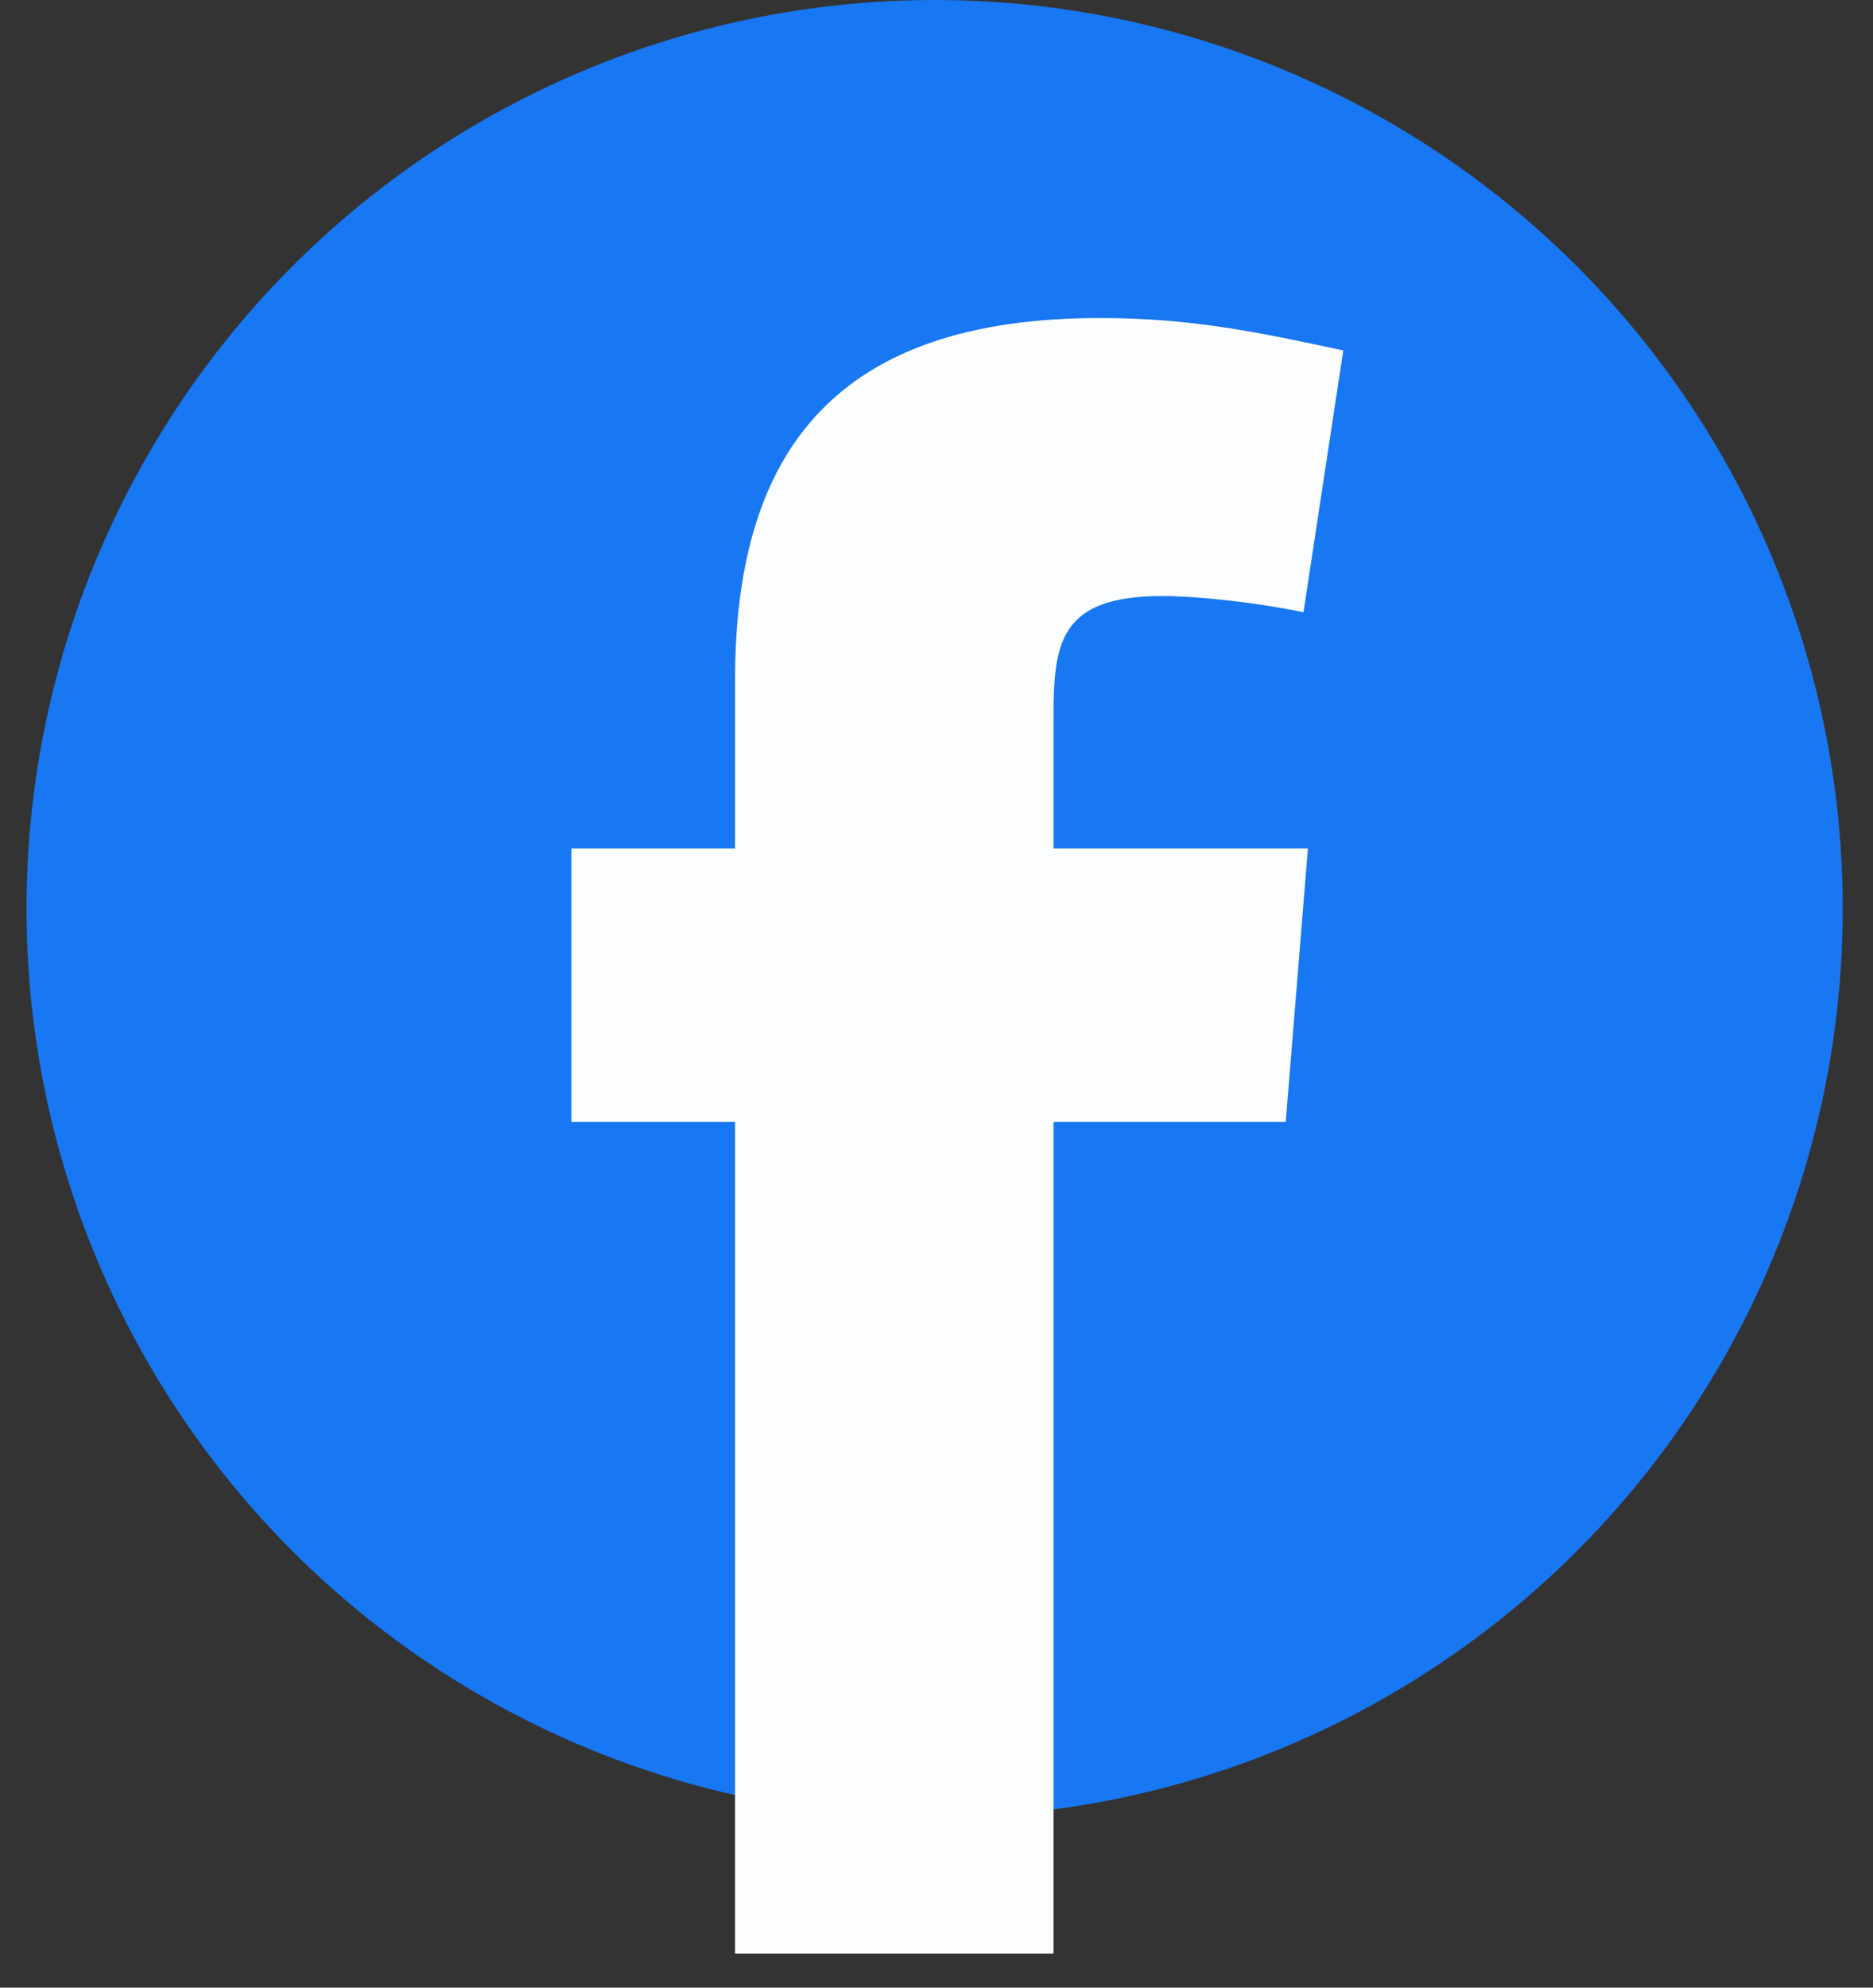
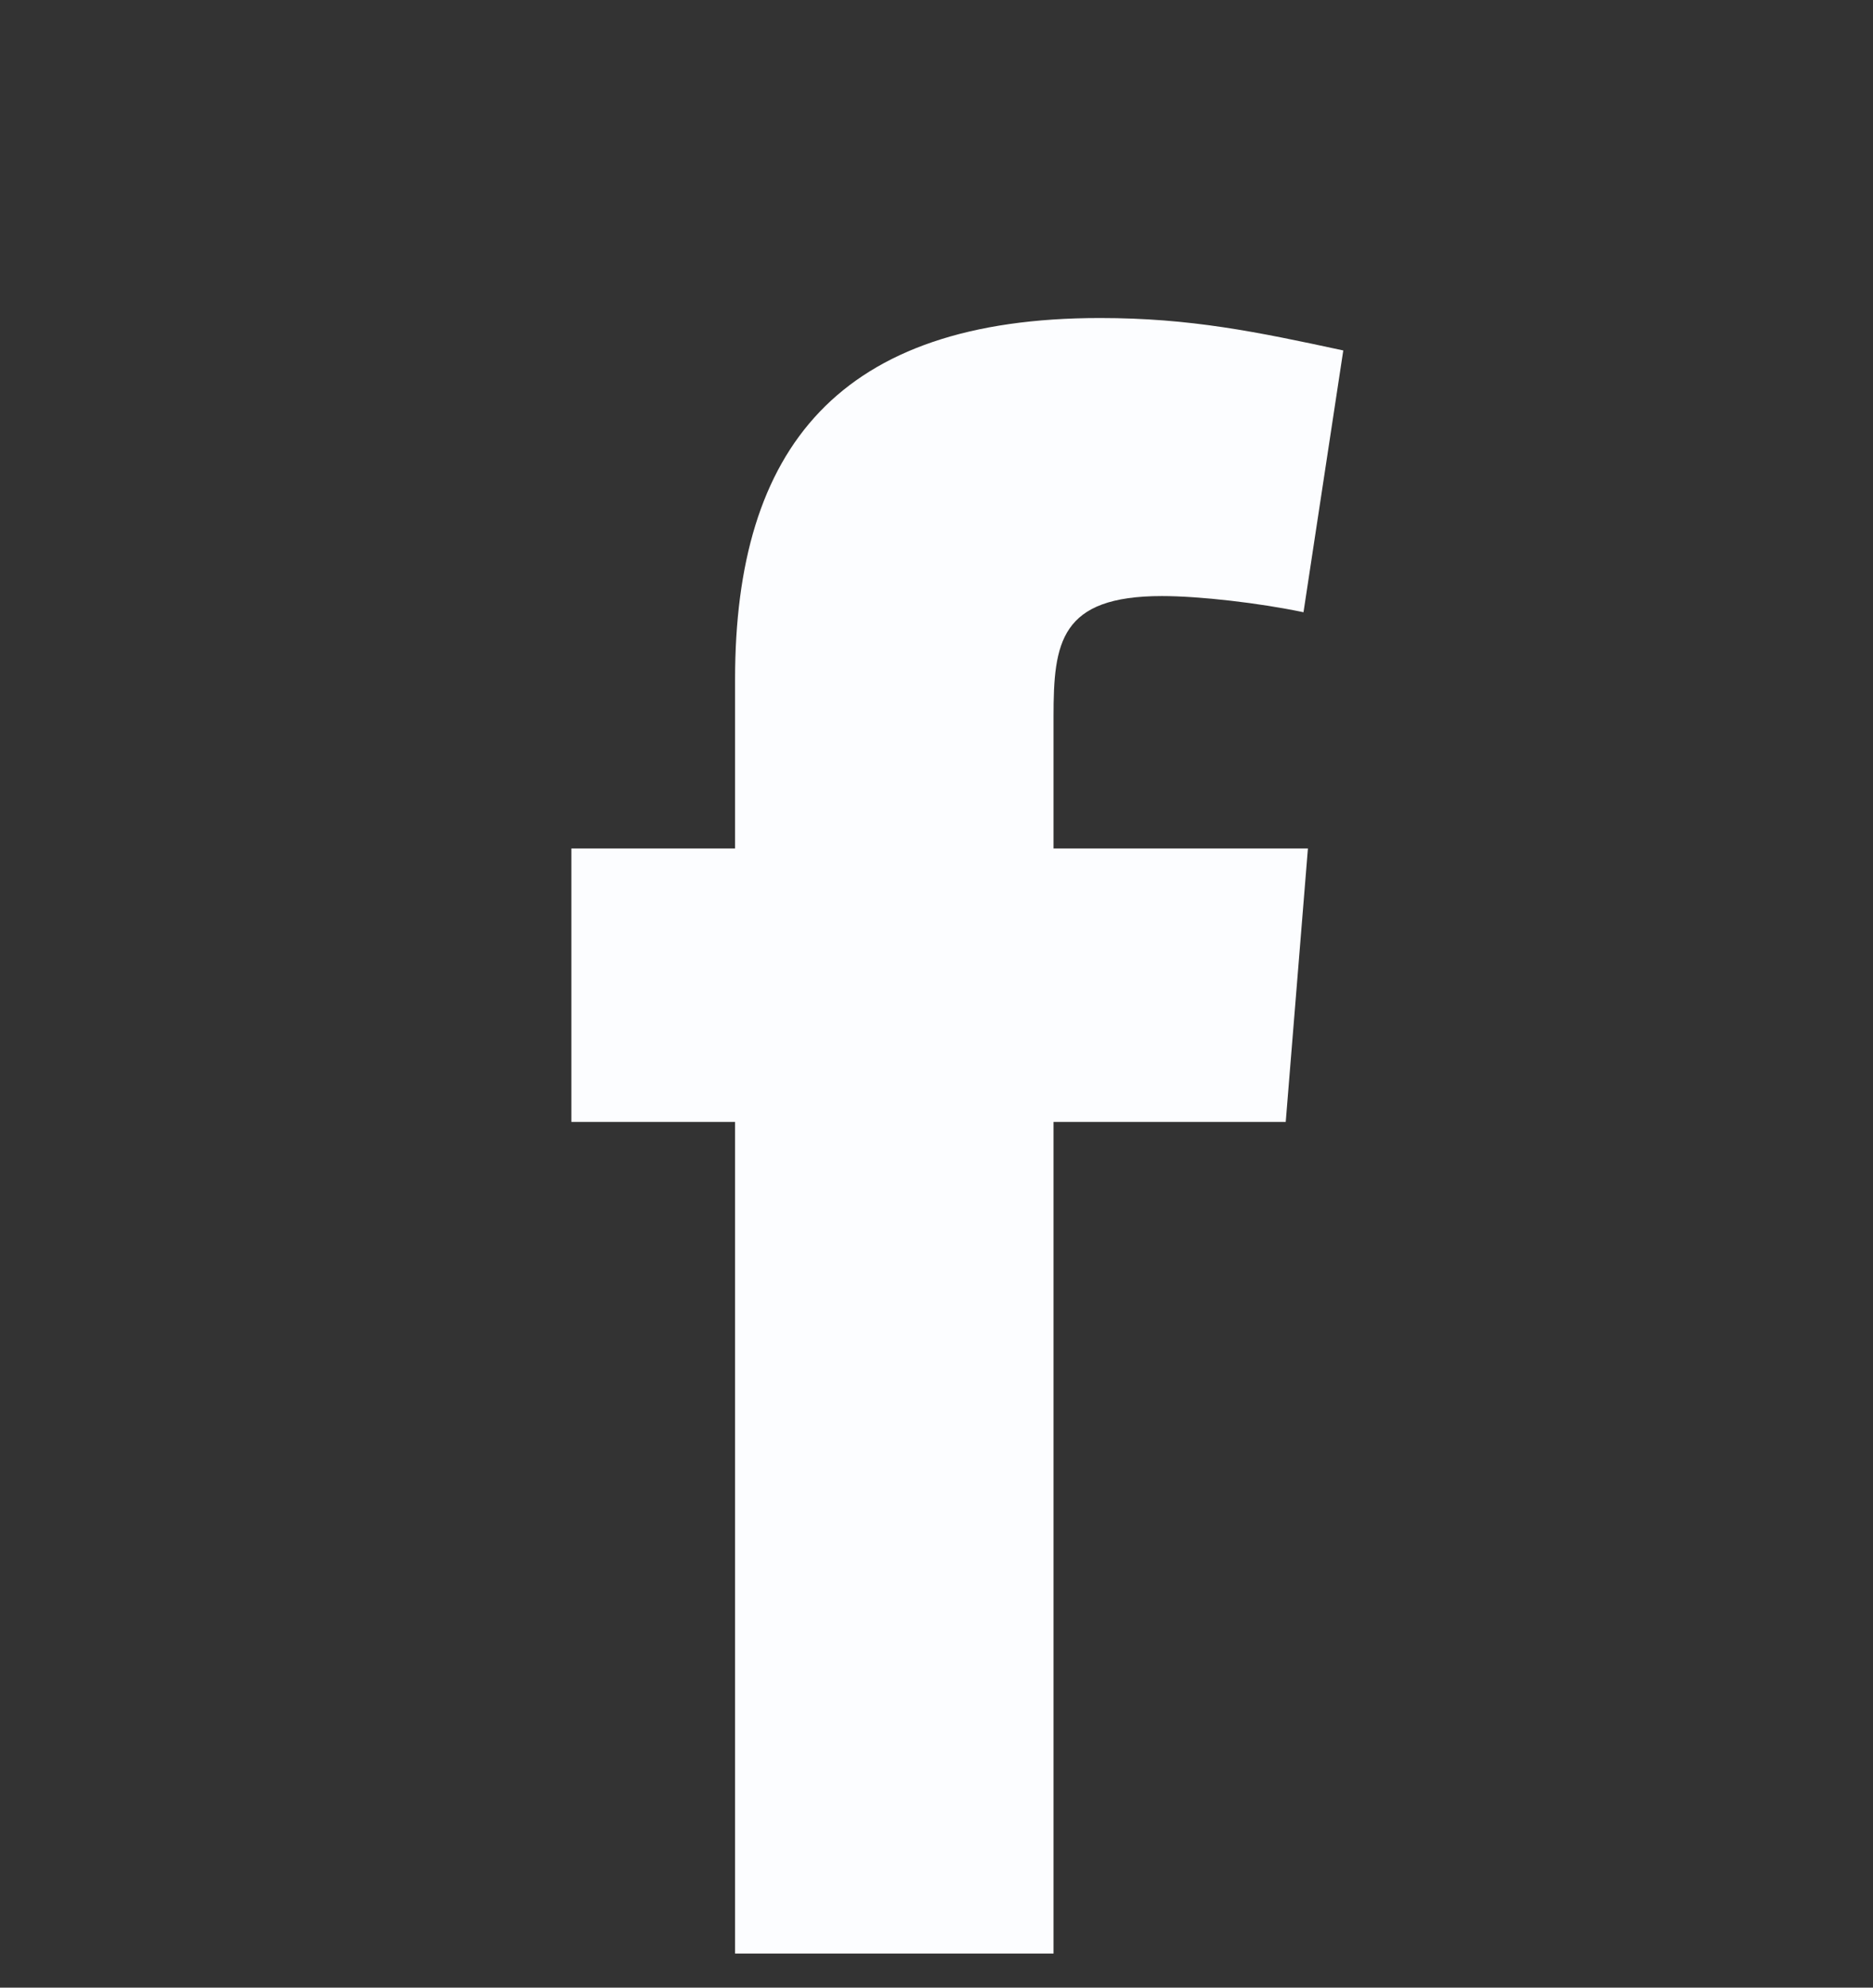
<svg xmlns="http://www.w3.org/2000/svg" width="33" height="35" viewBox="0 0 33 35" fill="none">
  <rect x="0" y="0" width="33" height="35" fill="#333333" stroke="none" />
-   <circle cx="16.467" cy="16" r="16" fill="#1877F2" />
  <path fill-rule="evenodd" clip-rule="evenodd" d="M22.966 10.781C22.186 10.617 21.134 10.496 20.472 10.496C18.679 10.496 18.562 11.312 18.562 12.617V14.941H23.044L22.653 19.756H18.562V34.4H12.951V19.756H10.067V14.941H12.951V11.963C12.951 7.884 14.782 5.6 19.38 5.6C20.978 5.6 22.147 5.844 23.667 6.171L22.966 10.781Z" fill="#FCFDFF" />
</svg>